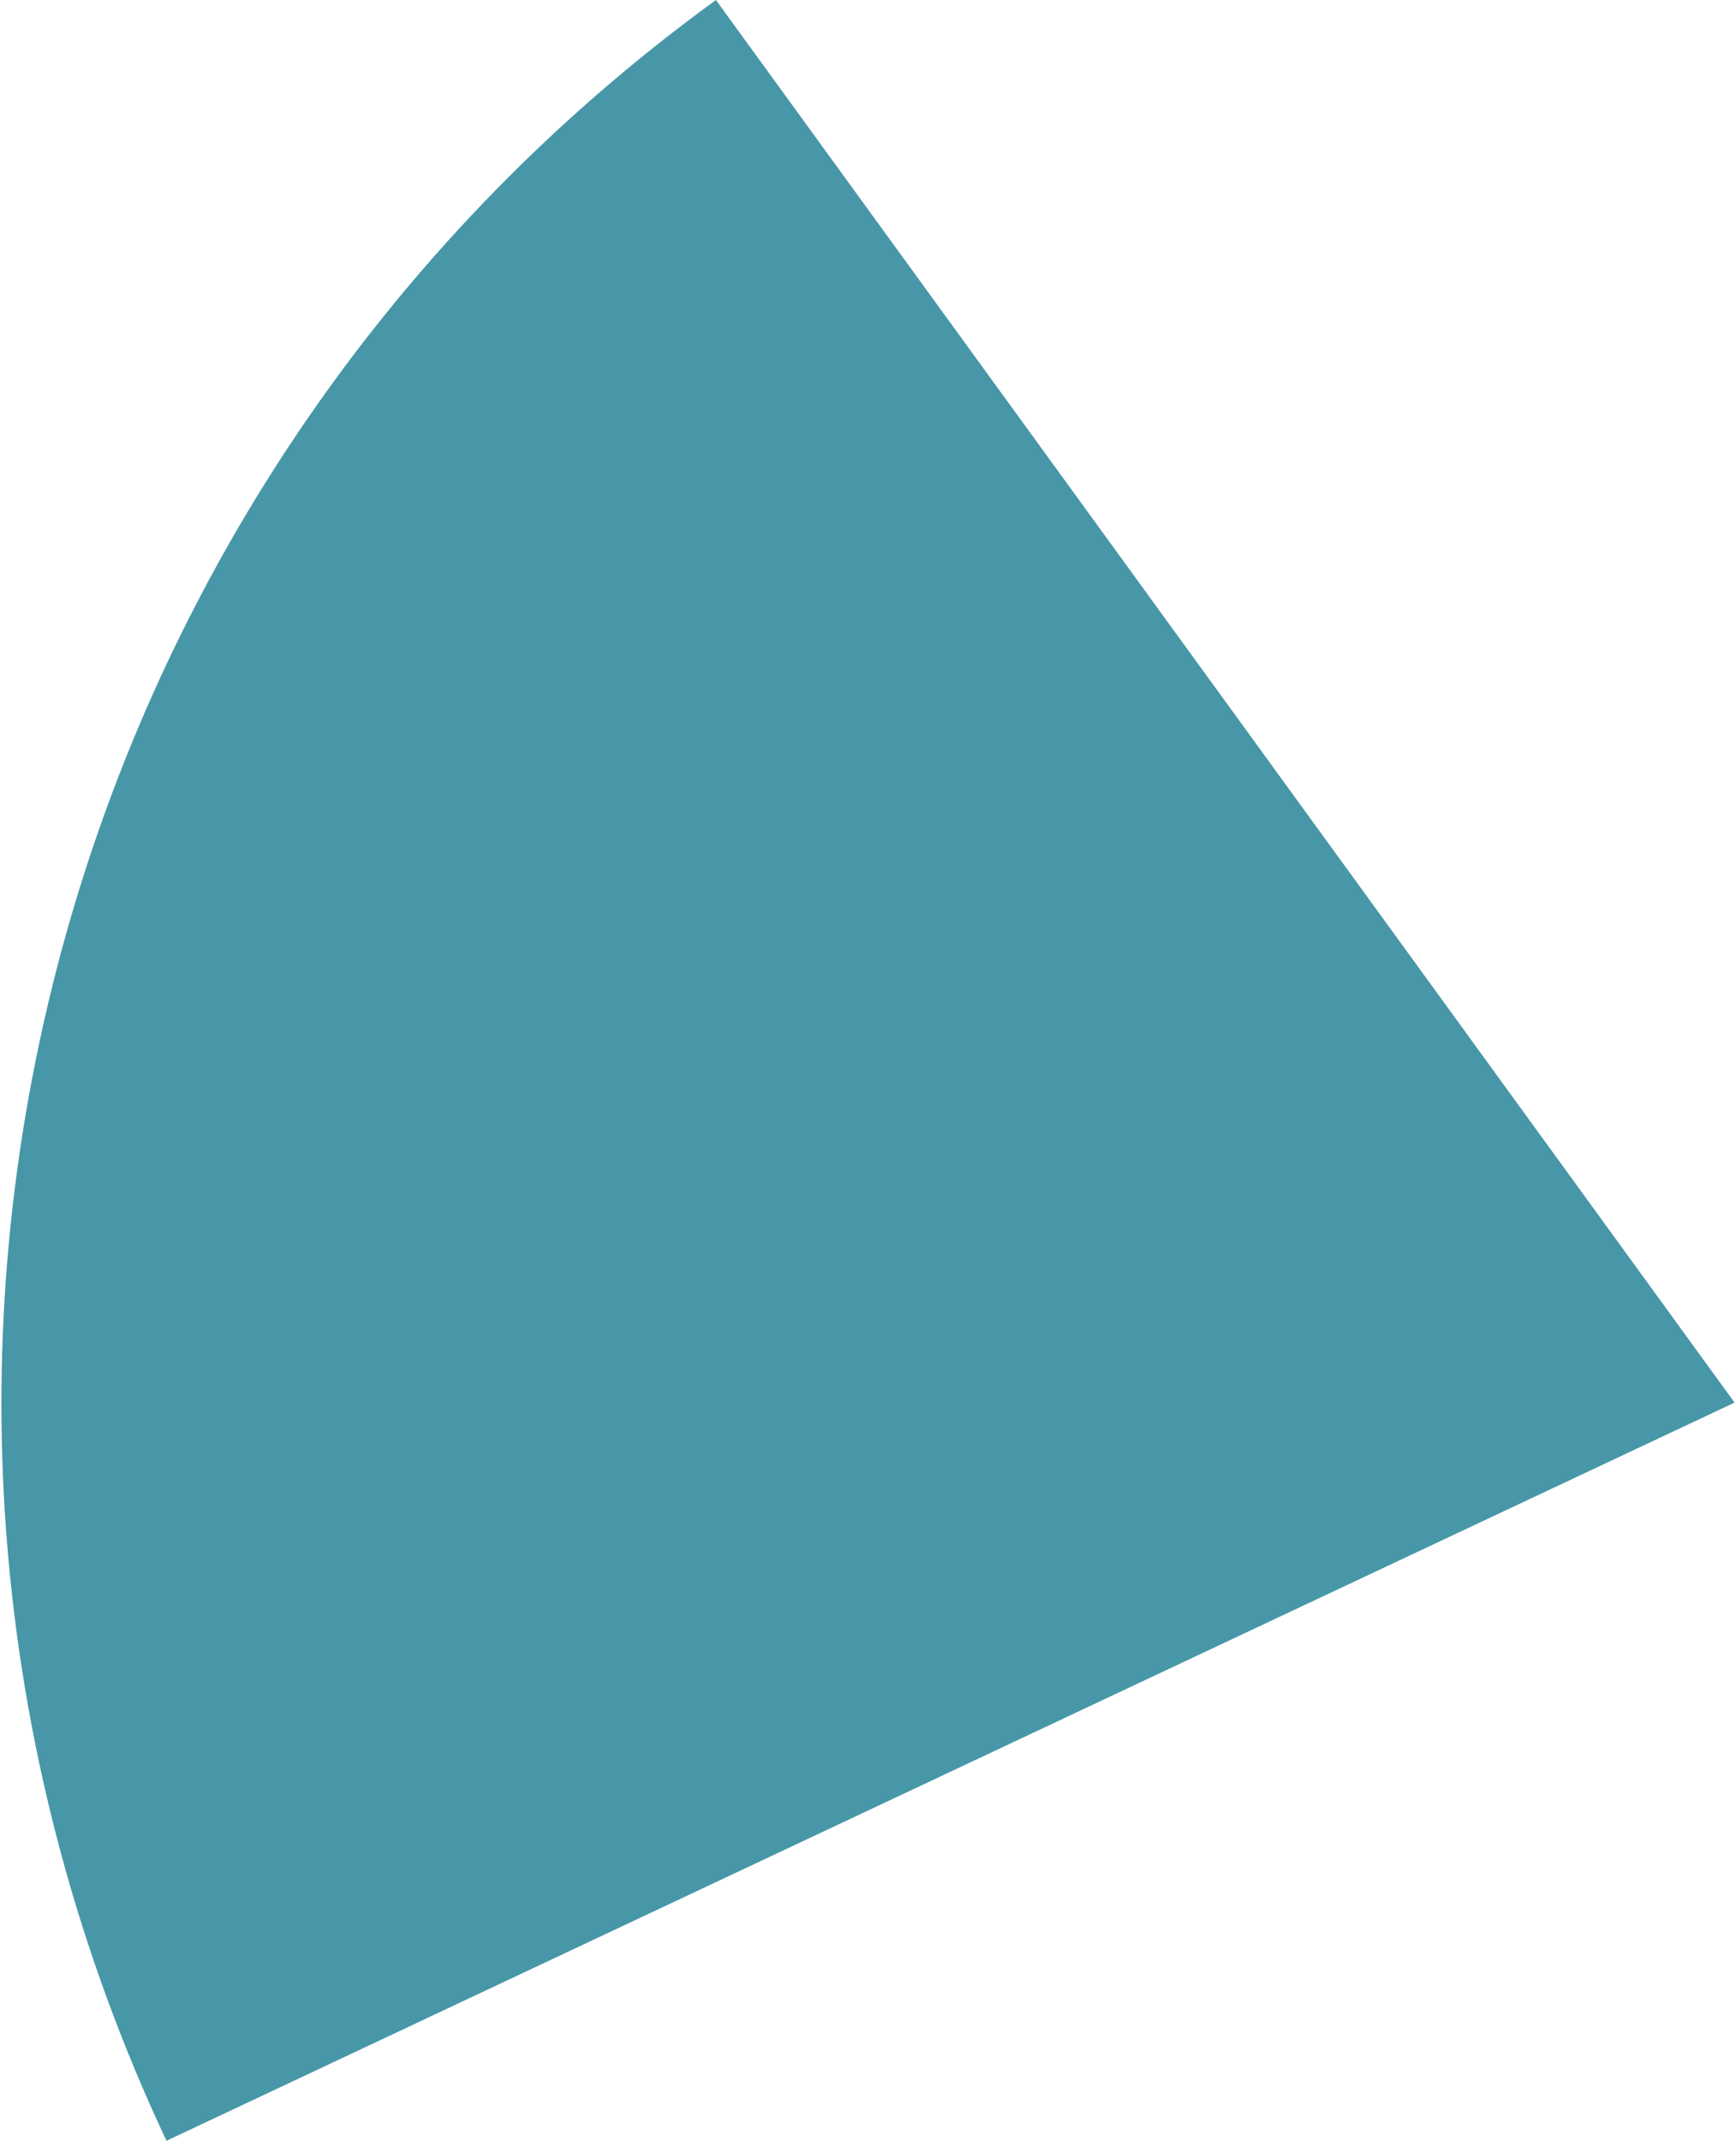
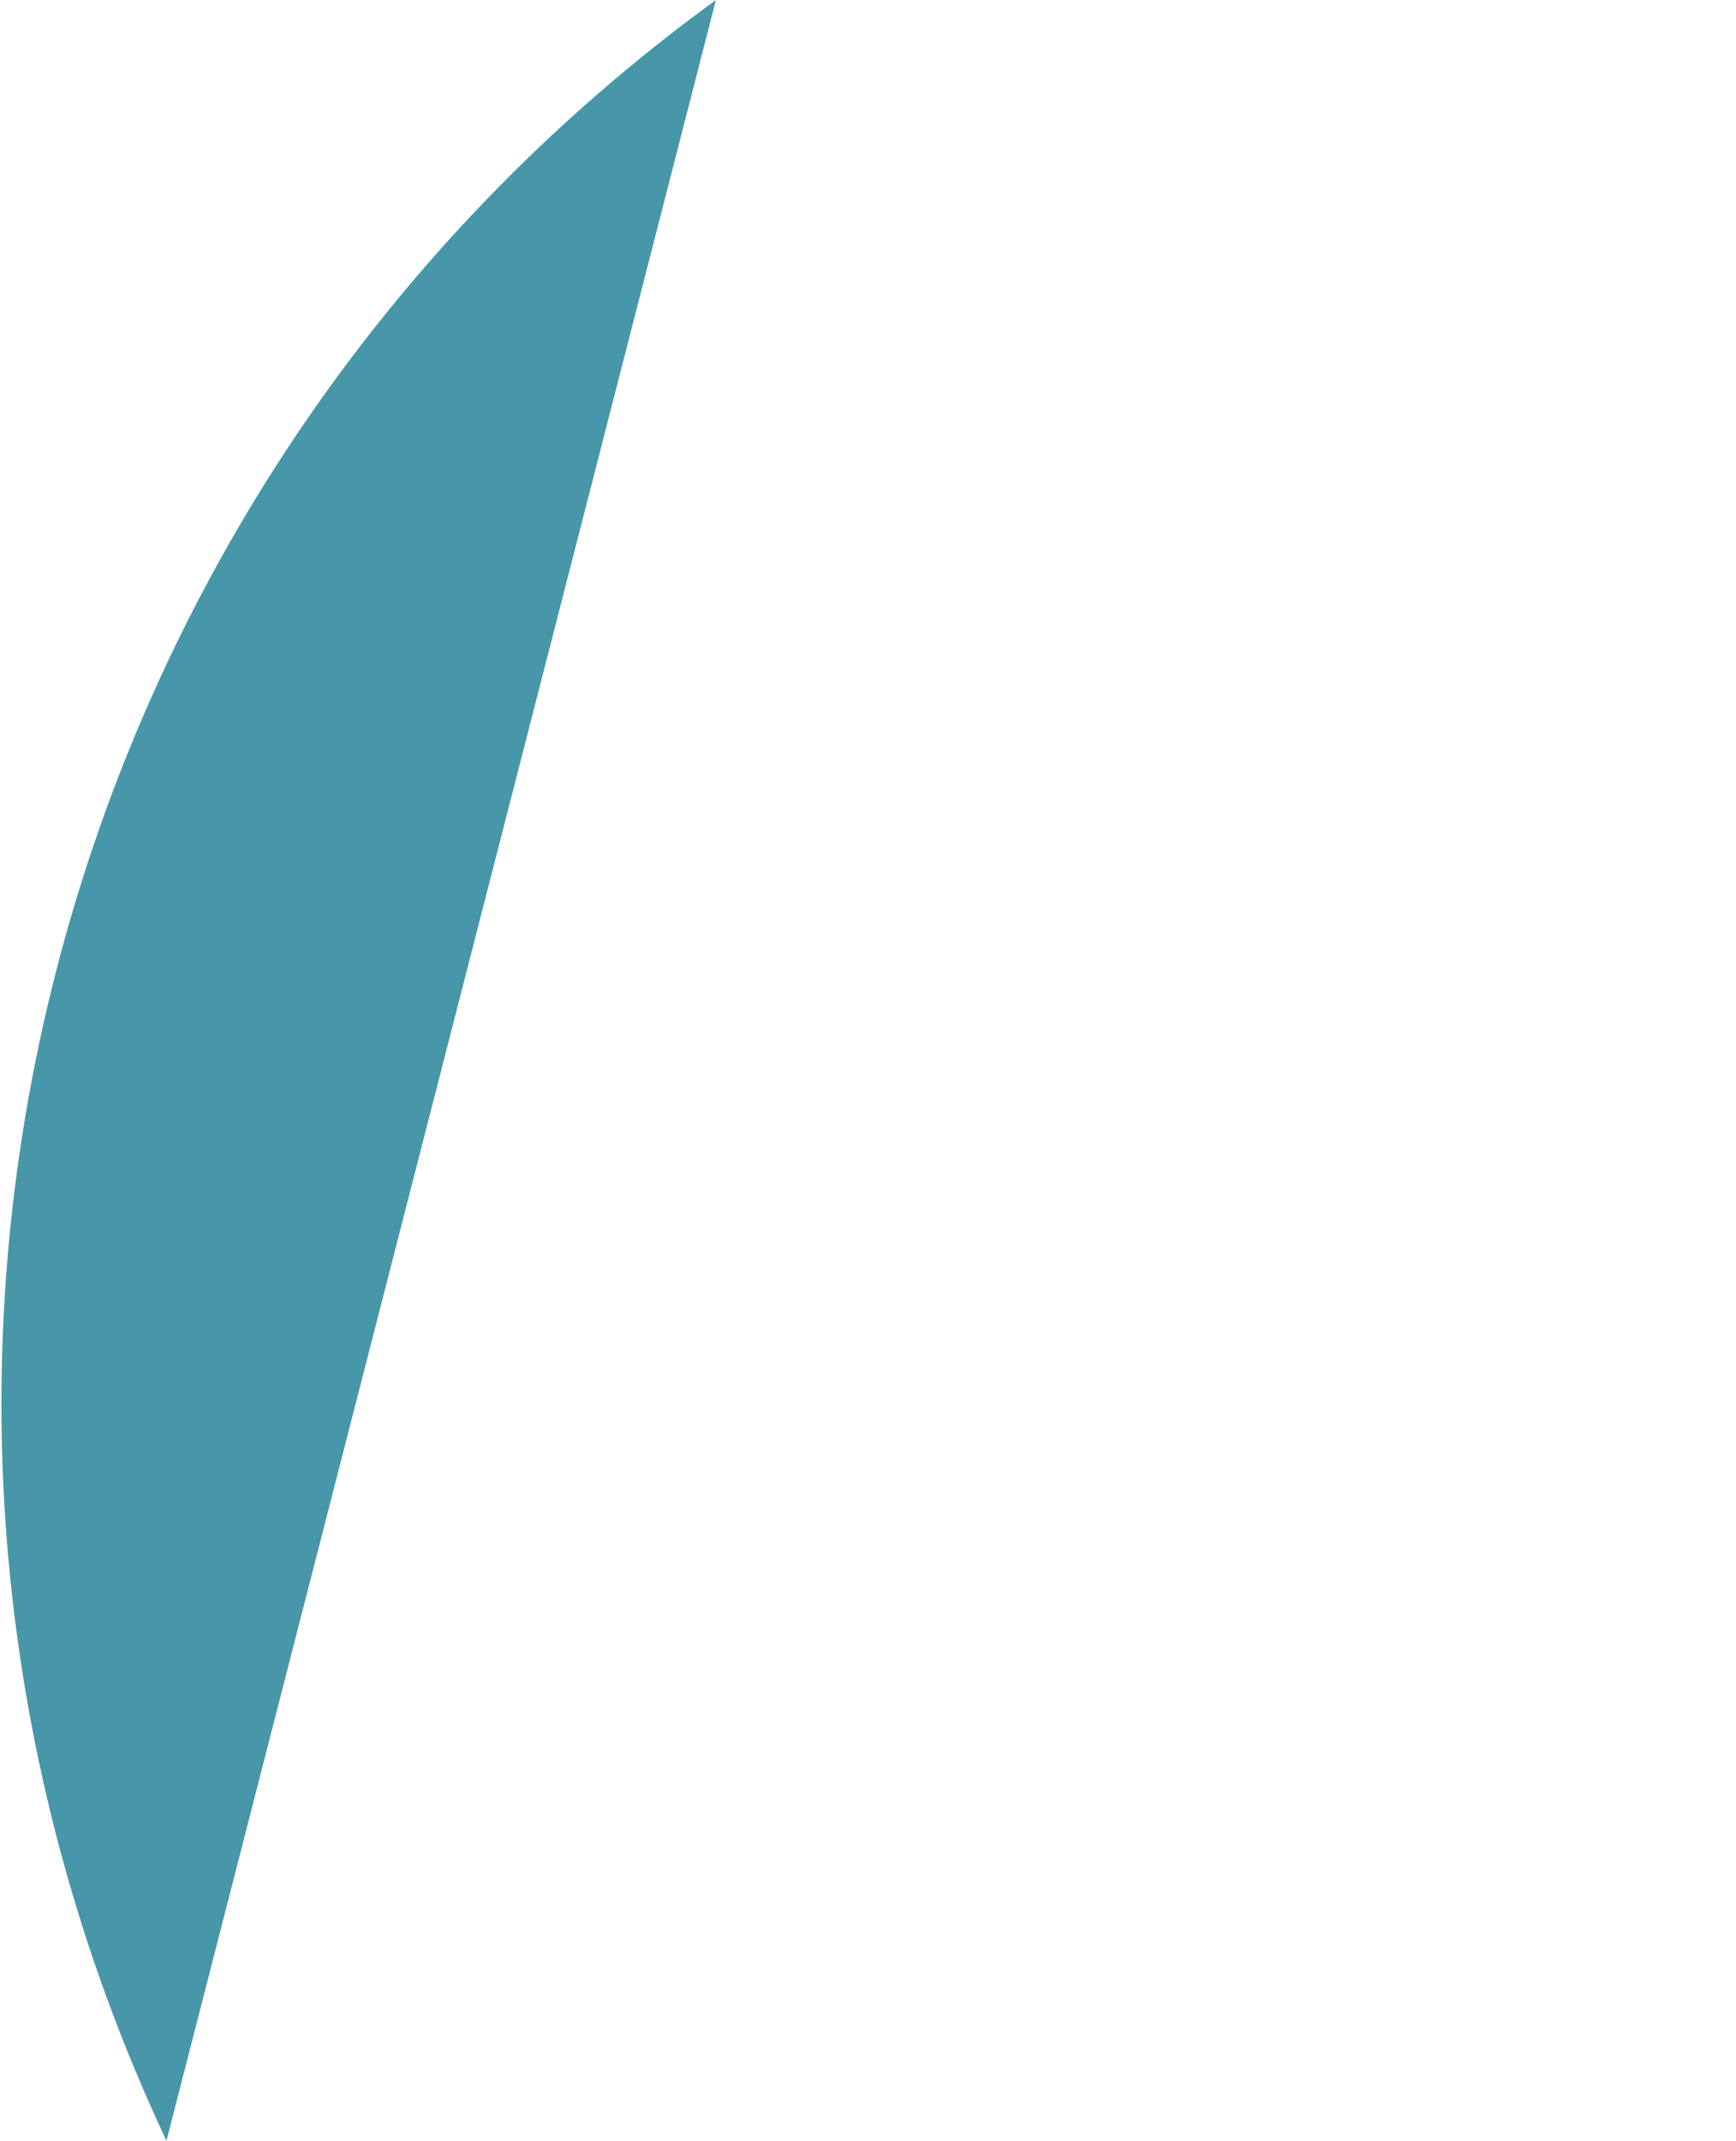
<svg xmlns="http://www.w3.org/2000/svg" id="Isolation_Mode67a11cf95a4ae" data-name="Isolation Mode" viewBox="0 0 202.35 249.84" aria-hidden="true" style="fill:url(#CerosGradient_id028acfd64);" width="202px" height="249px">
  <defs>
    <linearGradient class="cerosgradient" data-cerosgradient="true" id="CerosGradient_id028acfd64" gradientUnits="userSpaceOnUse" x1="50%" y1="100%" x2="50%" y2="0%">
      <stop offset="0%" stop-color="#4797A8" />
      <stop offset="100%" stop-color="#4797A8" />
    </linearGradient>
    <linearGradient />
    <style>
      .cls-1-67a11cf95a4ae{
        fill: #196b24;
        fill-rule: evenodd;
      }
    </style>
  </defs>
-   <path class="cls-1-67a11cf95a4ae" d="M19.27,249.84C-22.08,161.96,4.85,57.09,83.42,0l118.93,163.69L19.27,249.84Z" style="fill:url(#CerosGradient_id028acfd64);" />
+   <path class="cls-1-67a11cf95a4ae" d="M19.27,249.84C-22.08,161.96,4.85,57.09,83.42,0L19.27,249.84Z" style="fill:url(#CerosGradient_id028acfd64);" />
</svg>